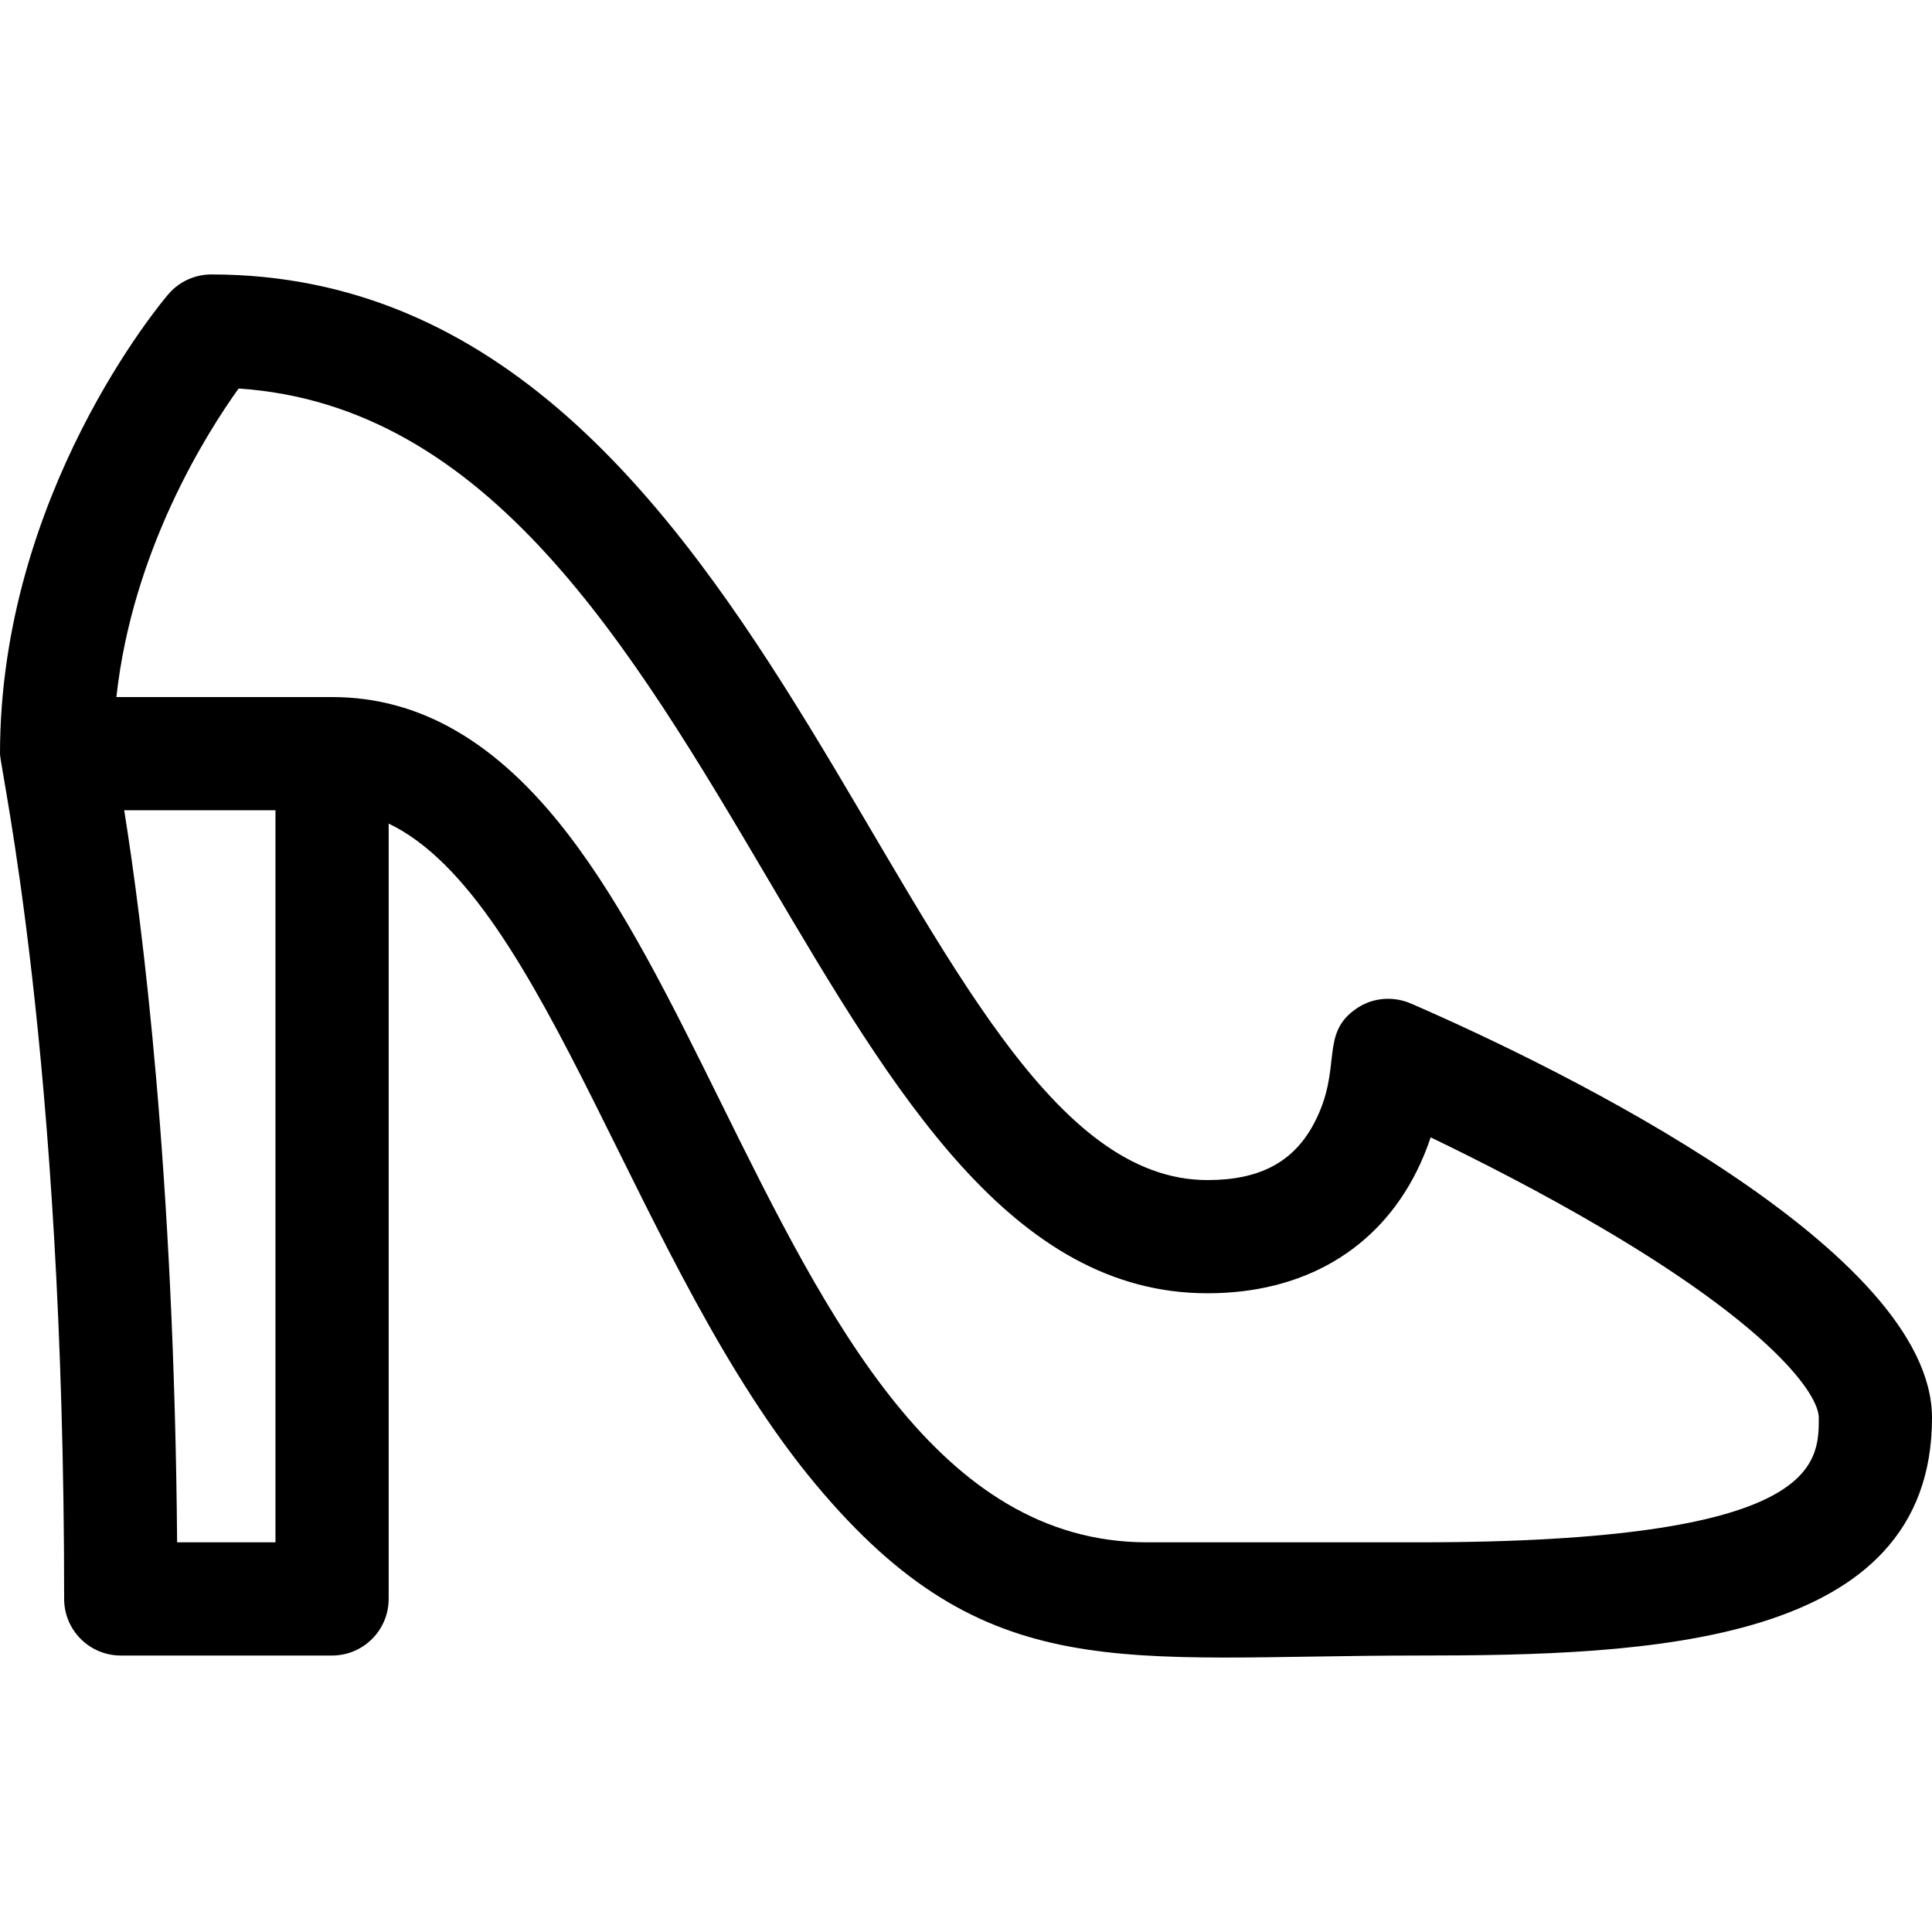
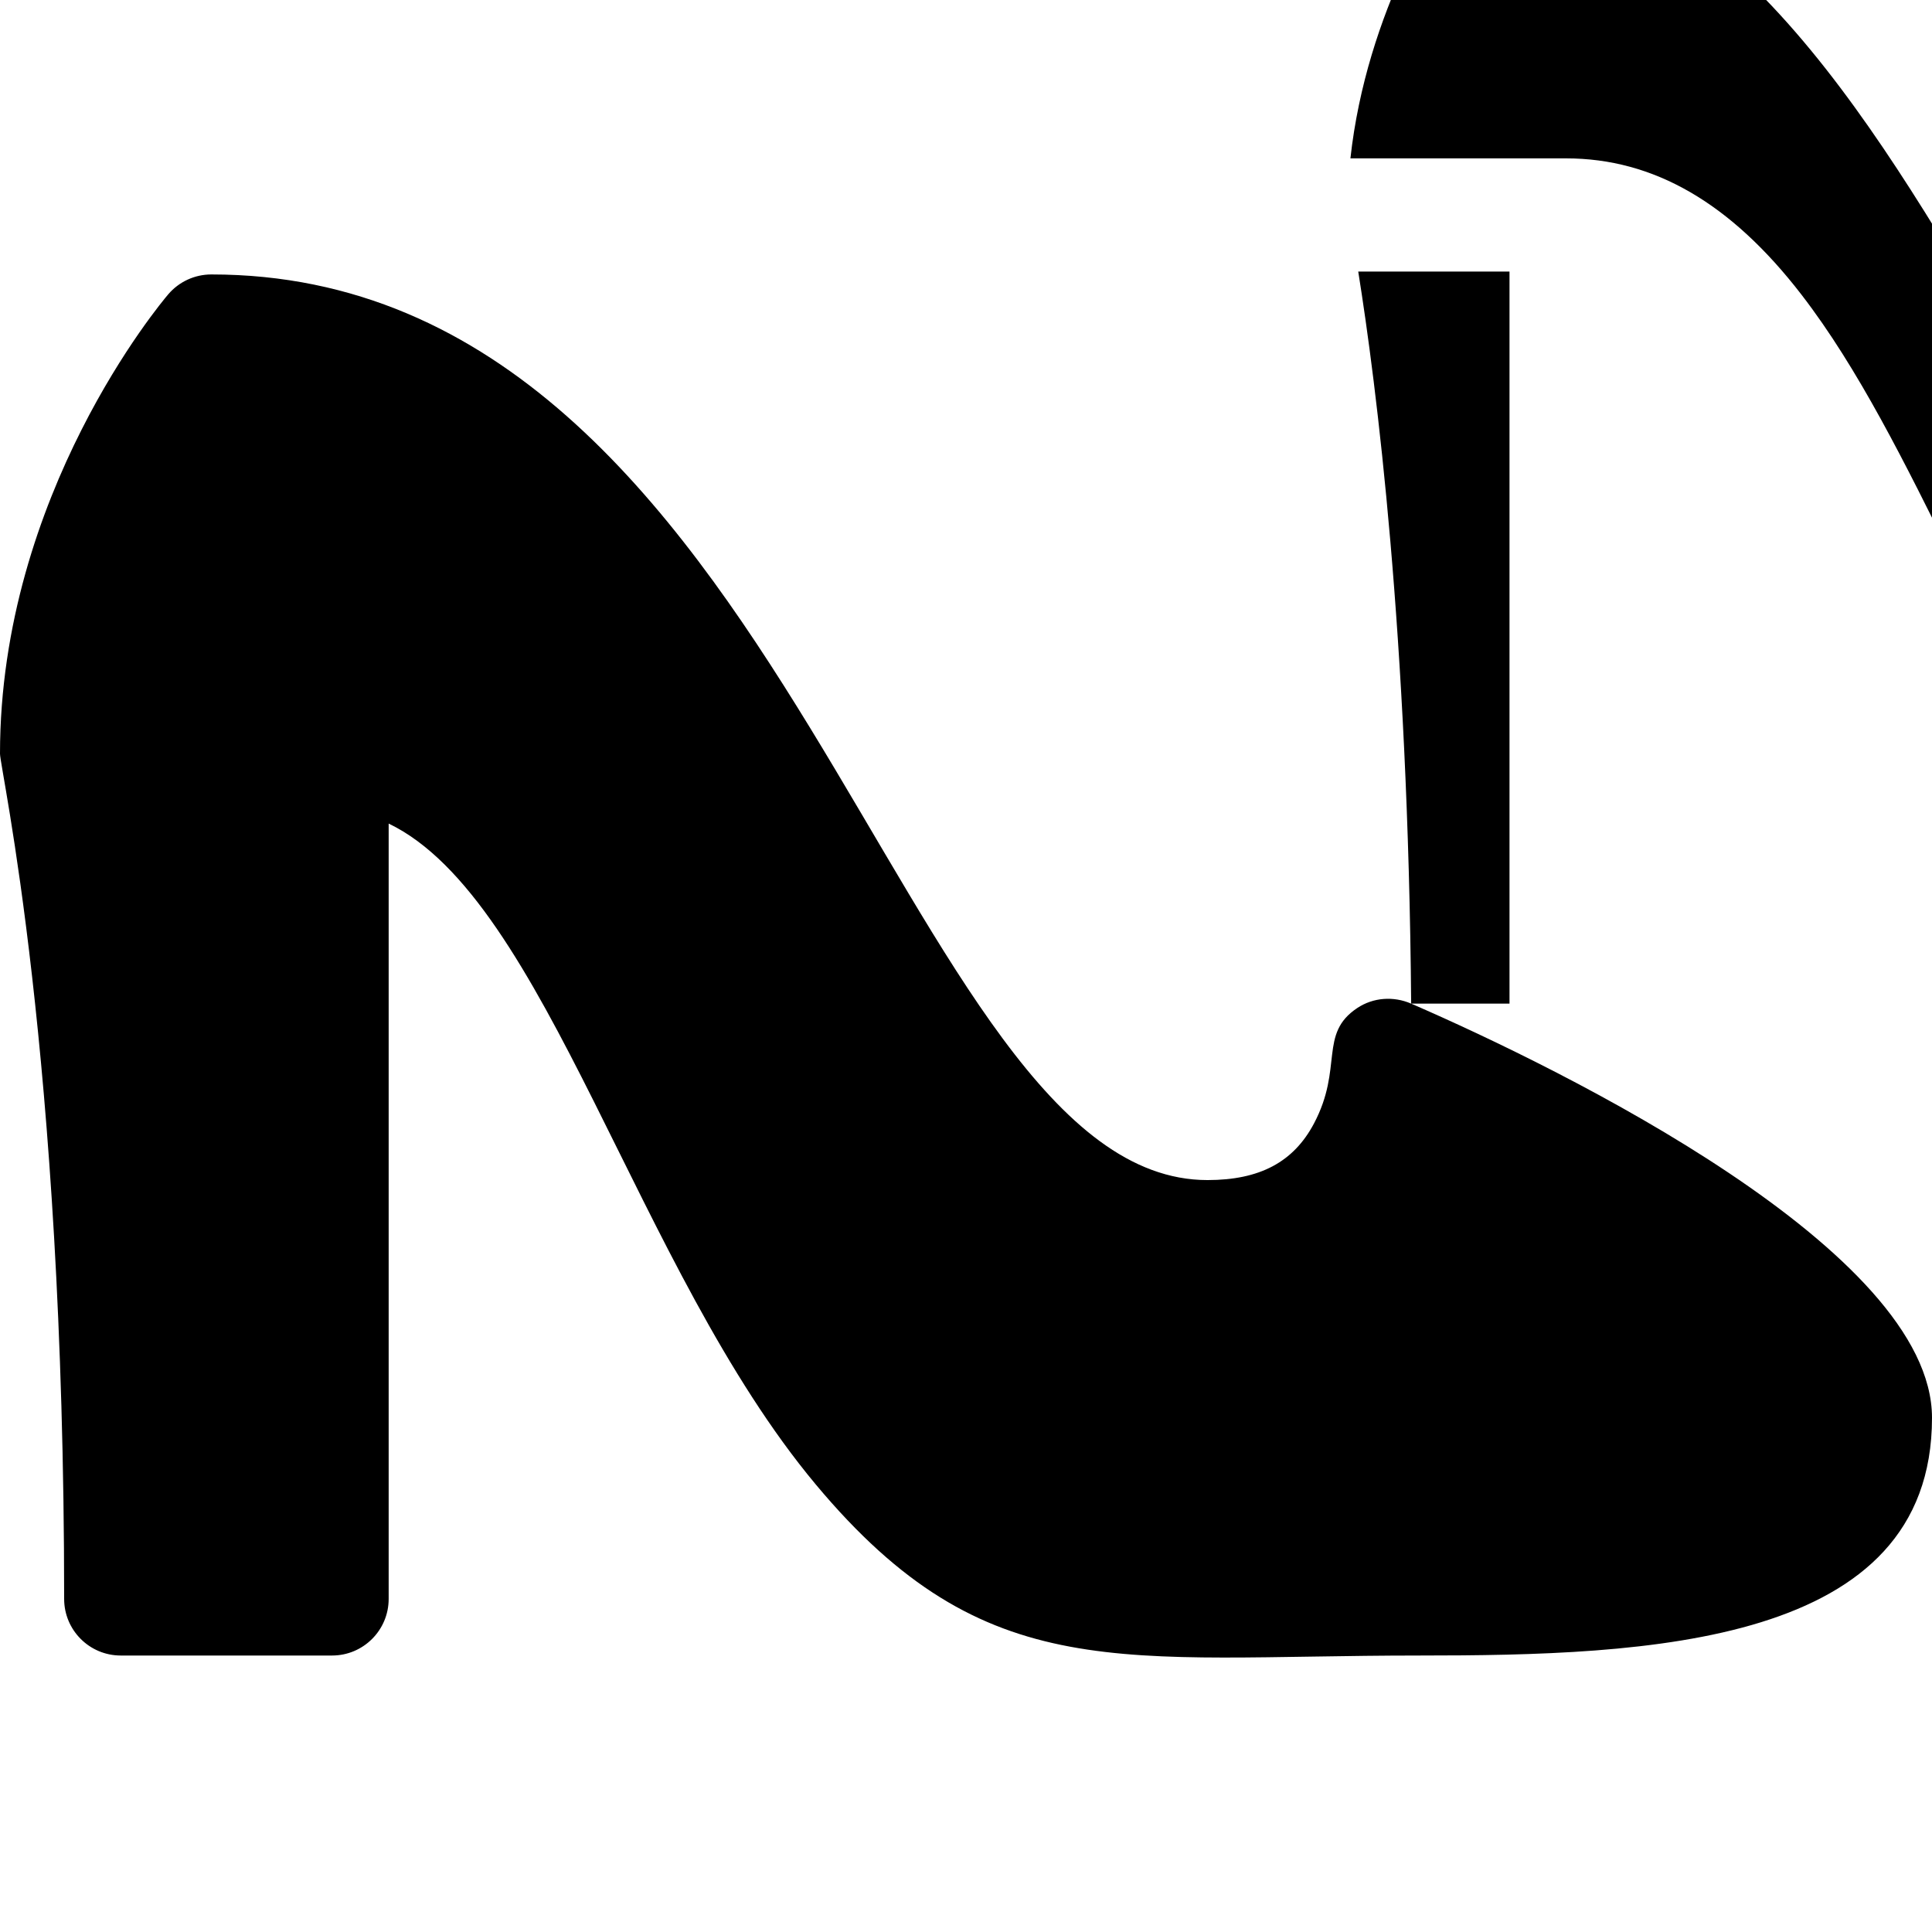
<svg xmlns="http://www.w3.org/2000/svg" id="Capa_1" height="512" viewBox="0 0 512 512" width="512">
  <g>
-     <path d="m373.973 265.972c-4.672-2.027-10.054-1.655-14.292 1.169-10.295 6.86-3.634 15.798-11.465 30.595-5.414 10.23-14.38 14.995-28.217 14.995-81.74 0-111.37-240-264-240-4.388 0-8.556 1.921-11.406 5.258-1.82 2.131-44.593 52.998-44.593 121.742 0 4.096 17 78.645 17 224 0 8.284 6.716 15 15 15h56c8.284 0 15-6.716 15-15v-205.473c41.785 20.04 65.586 118.114 113.145 175.087 45.285 54.251 81.165 45.386 159.855 45.386 60.523 0 136-2.54 136-63 0-44.231-97.454-92.148-138.027-109.759zm-327.034 142.759c-.796-97.991-9.239-164.1-14.025-194h40.086v194zm329.061 0h-72c-55.327 0-84.643-59.288-112.994-116.623-13.164-26.622-25.598-51.768-40.648-71.283-18.73-24.287-39.128-36.094-62.358-36.094h-57.159c4.251-38.769 23.722-69.683 32.388-81.764 66.19 4.362 103.998 68.454 140.603 130.507 33.144 56.187 64.45 109.257 116.168 109.257 25.324 0 45.004-11.468 55.417-32.292 1.53-3.06 2.752-6.105 3.727-9.022 12.106 5.824 29.118 14.432 45.961 24.367 44.912 26.492 56.895 43.861 56.895 49.947 0 12.343 0 33-106 33z" />
+     <path d="m373.973 265.972c-4.672-2.027-10.054-1.655-14.292 1.169-10.295 6.86-3.634 15.798-11.465 30.595-5.414 10.23-14.38 14.995-28.217 14.995-81.74 0-111.37-240-264-240-4.388 0-8.556 1.921-11.406 5.258-1.82 2.131-44.593 52.998-44.593 121.742 0 4.096 17 78.645 17 224 0 8.284 6.716 15 15 15h56c8.284 0 15-6.716 15-15v-205.473c41.785 20.04 65.586 118.114 113.145 175.087 45.285 54.251 81.165 45.386 159.855 45.386 60.523 0 136-2.54 136-63 0-44.231-97.454-92.148-138.027-109.759zc-.796-97.991-9.239-164.1-14.025-194h40.086v194zm329.061 0h-72c-55.327 0-84.643-59.288-112.994-116.623-13.164-26.622-25.598-51.768-40.648-71.283-18.73-24.287-39.128-36.094-62.358-36.094h-57.159c4.251-38.769 23.722-69.683 32.388-81.764 66.19 4.362 103.998 68.454 140.603 130.507 33.144 56.187 64.45 109.257 116.168 109.257 25.324 0 45.004-11.468 55.417-32.292 1.53-3.06 2.752-6.105 3.727-9.022 12.106 5.824 29.118 14.432 45.961 24.367 44.912 26.492 56.895 43.861 56.895 49.947 0 12.343 0 33-106 33z" />
  </g>
</svg>